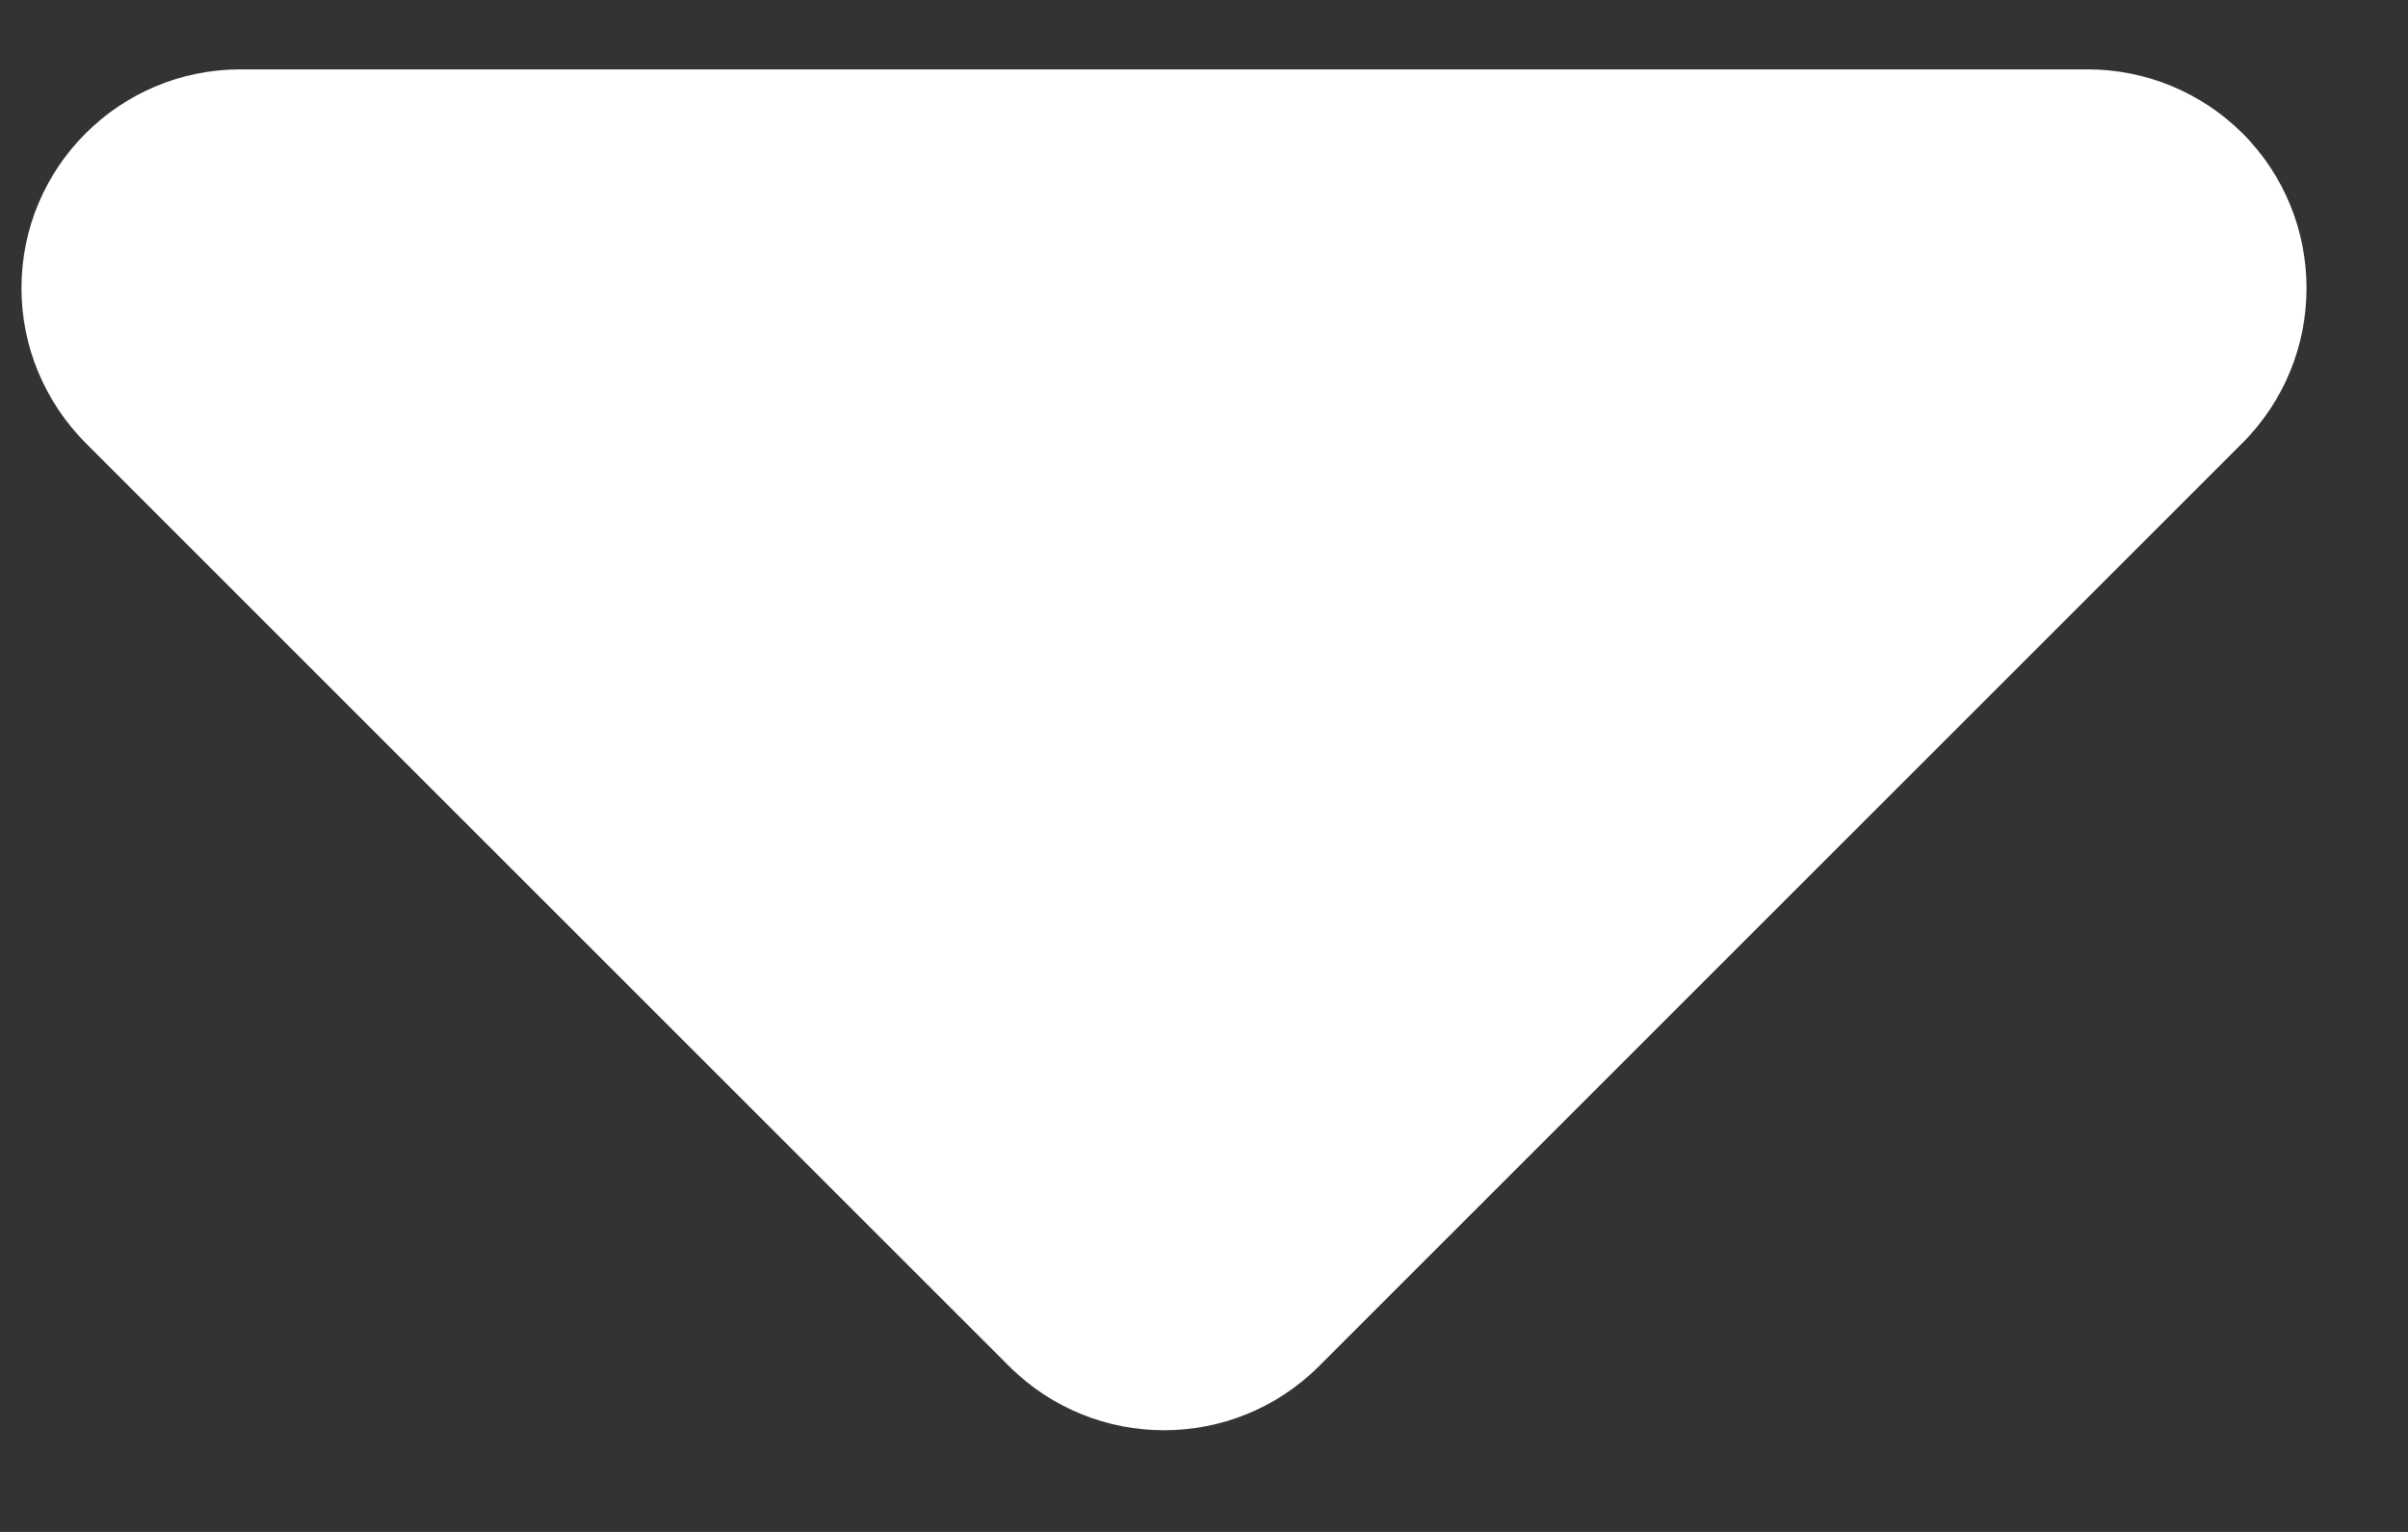
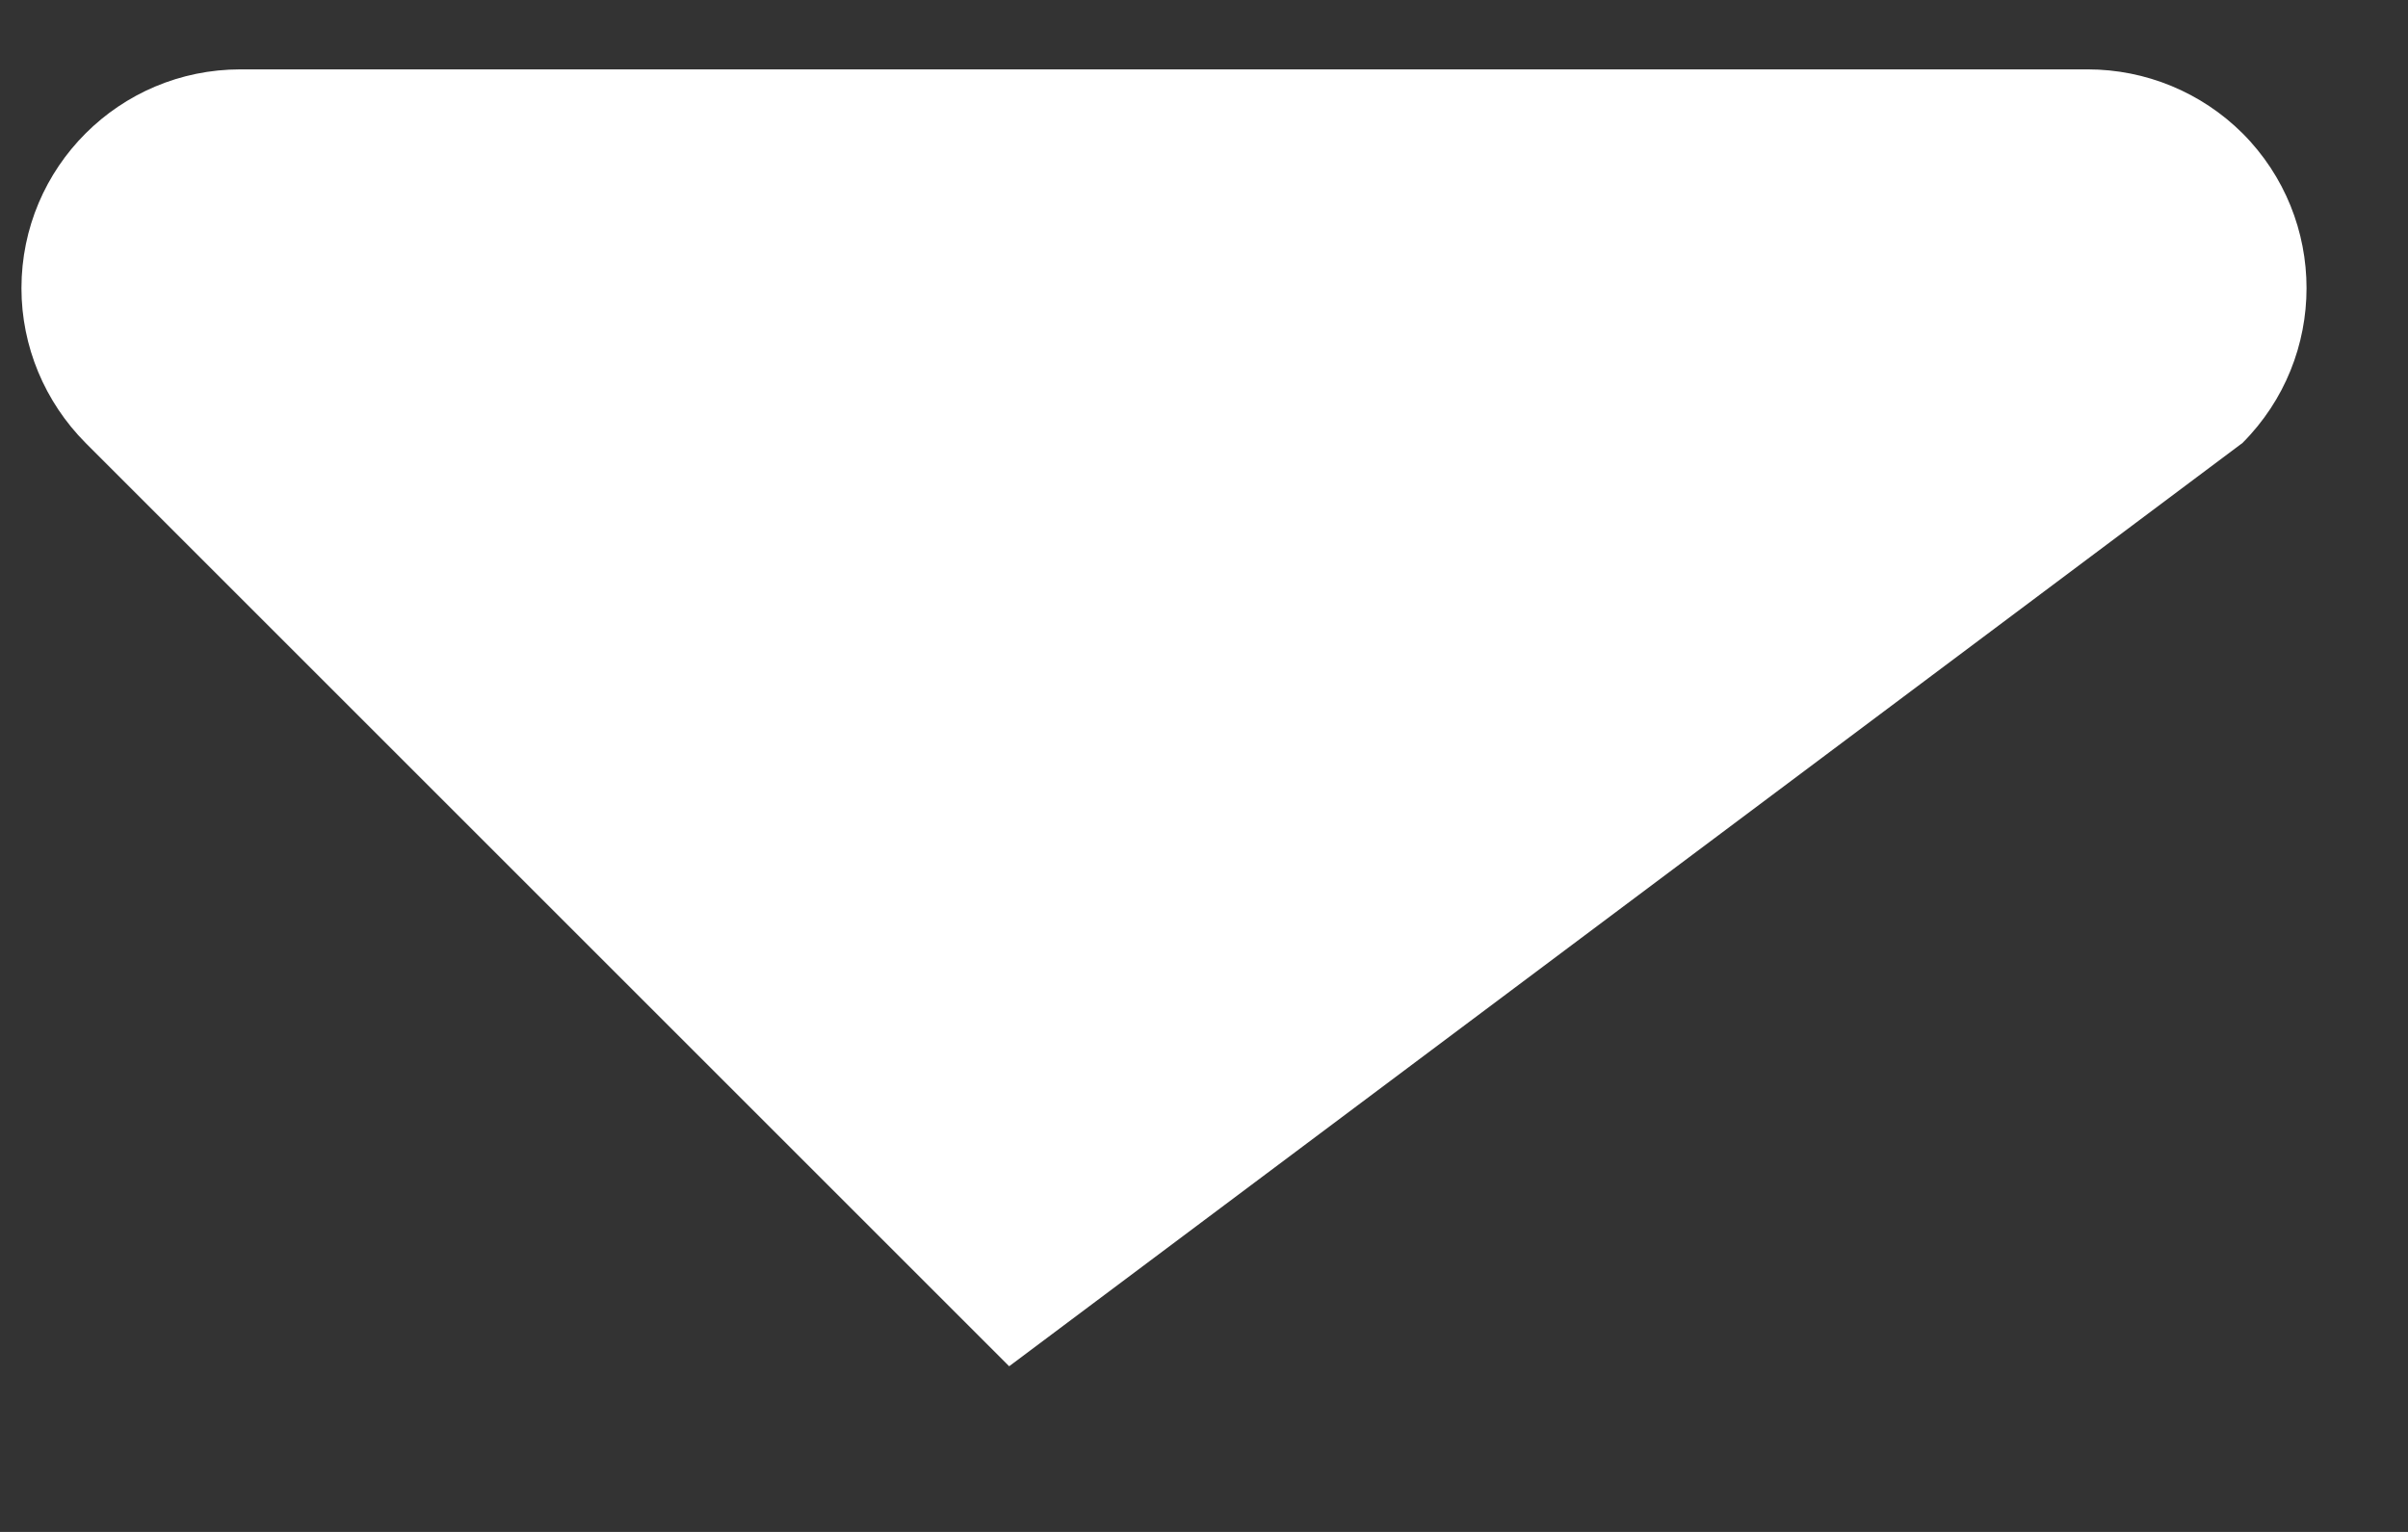
<svg xmlns="http://www.w3.org/2000/svg" width="11px" height="7px" viewBox="0 0 11 7" version="1.1">
  <rect x="0" y="0" width="11" height="7" fill="#333333" stroke="none" />
  <title>Path 3 Copy</title>
  <g id="Design" stroke="none" stroke-width="1" fill="none" fill-rule="evenodd">
    <g id="Physician-Interior-Page" transform="translate(-929, -941)" fill="#FFFFFF">
      <g id="Group-19" transform="translate(499, 934)">
-         <path d="M436.926,5.707 L432.707,9.926 C432.317,10.317 432.317,10.95 432.707,11.341 L436.926,15.56 C437.317,15.95 437.95,15.95 438.341,15.56 C438.528,15.372 438.633,15.118 438.633,14.853 L438.633,6.414 C438.633,5.862 438.186,5.414 437.633,5.414 C437.368,5.414 437.114,5.52 436.926,5.707 Z" id="Path-3-Copy" transform="translate(435.317, 10.633) rotate(-90) translate(-435.317, -10.633) " />
+         <path d="M436.926,5.707 L432.707,9.926 L436.926,15.56 C437.317,15.95 437.95,15.95 438.341,15.56 C438.528,15.372 438.633,15.118 438.633,14.853 L438.633,6.414 C438.633,5.862 438.186,5.414 437.633,5.414 C437.368,5.414 437.114,5.52 436.926,5.707 Z" id="Path-3-Copy" transform="translate(435.317, 10.633) rotate(-90) translate(-435.317, -10.633) " />
      </g>
    </g>
  </g>
</svg>